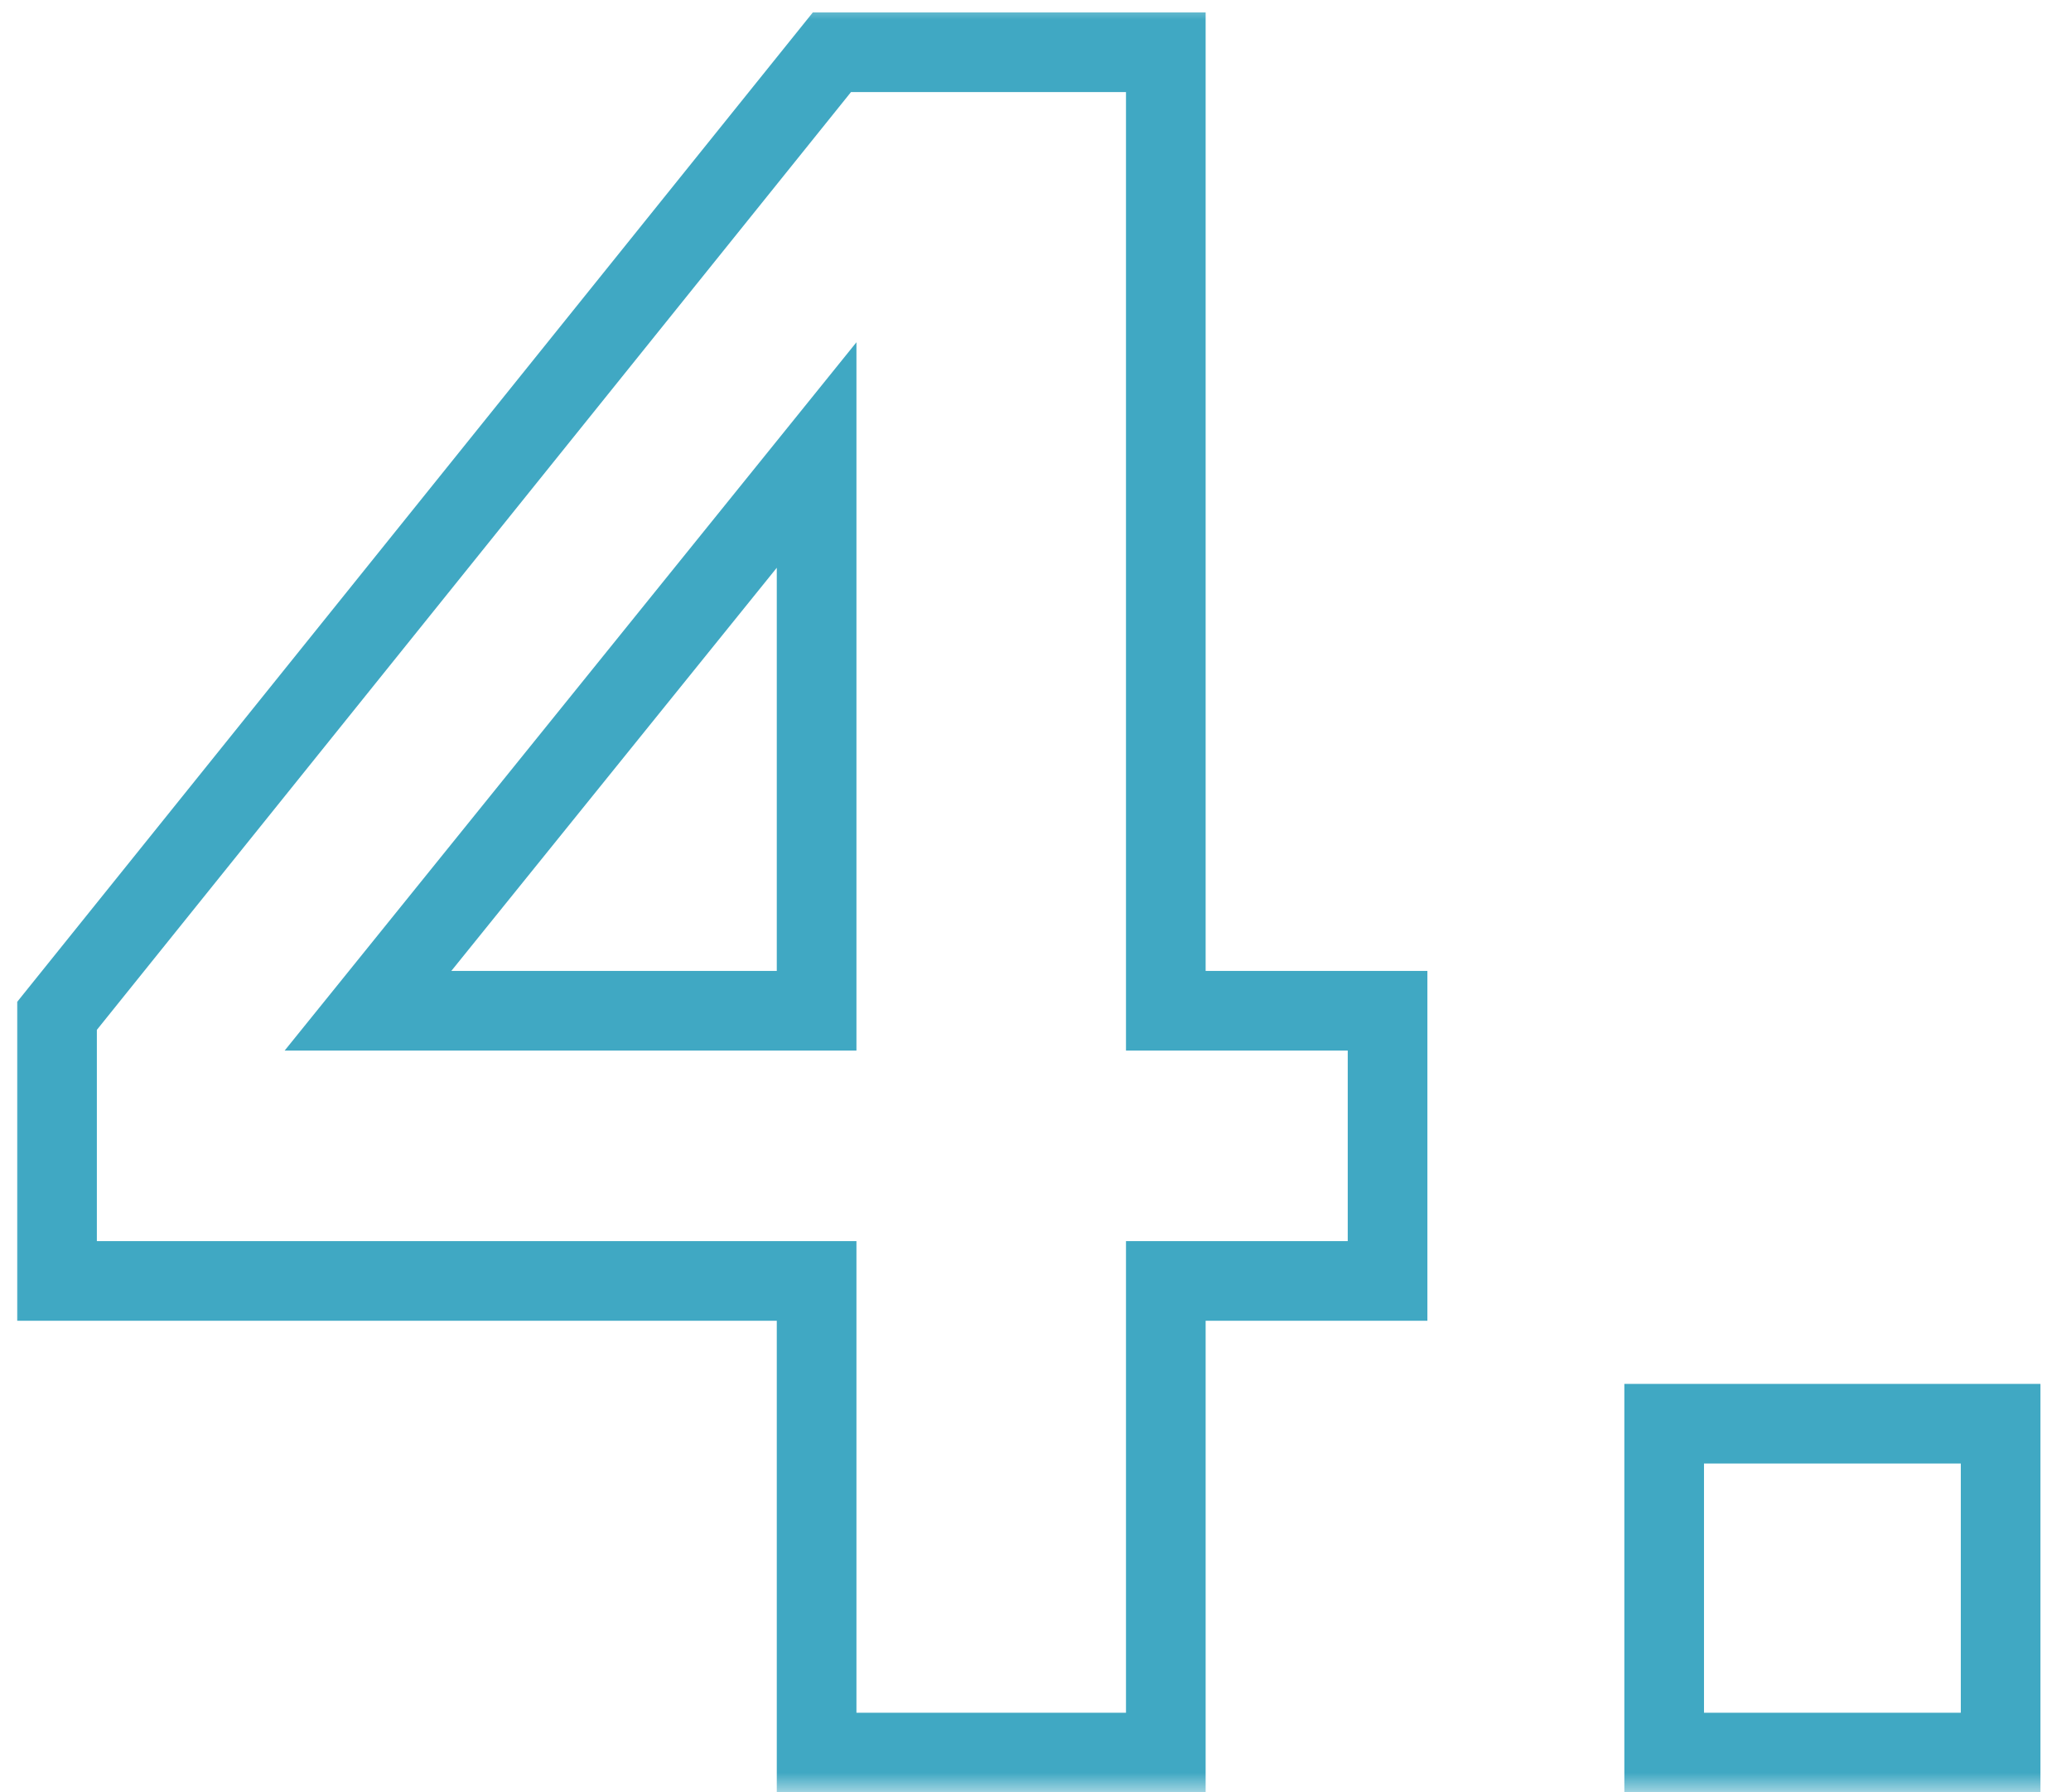
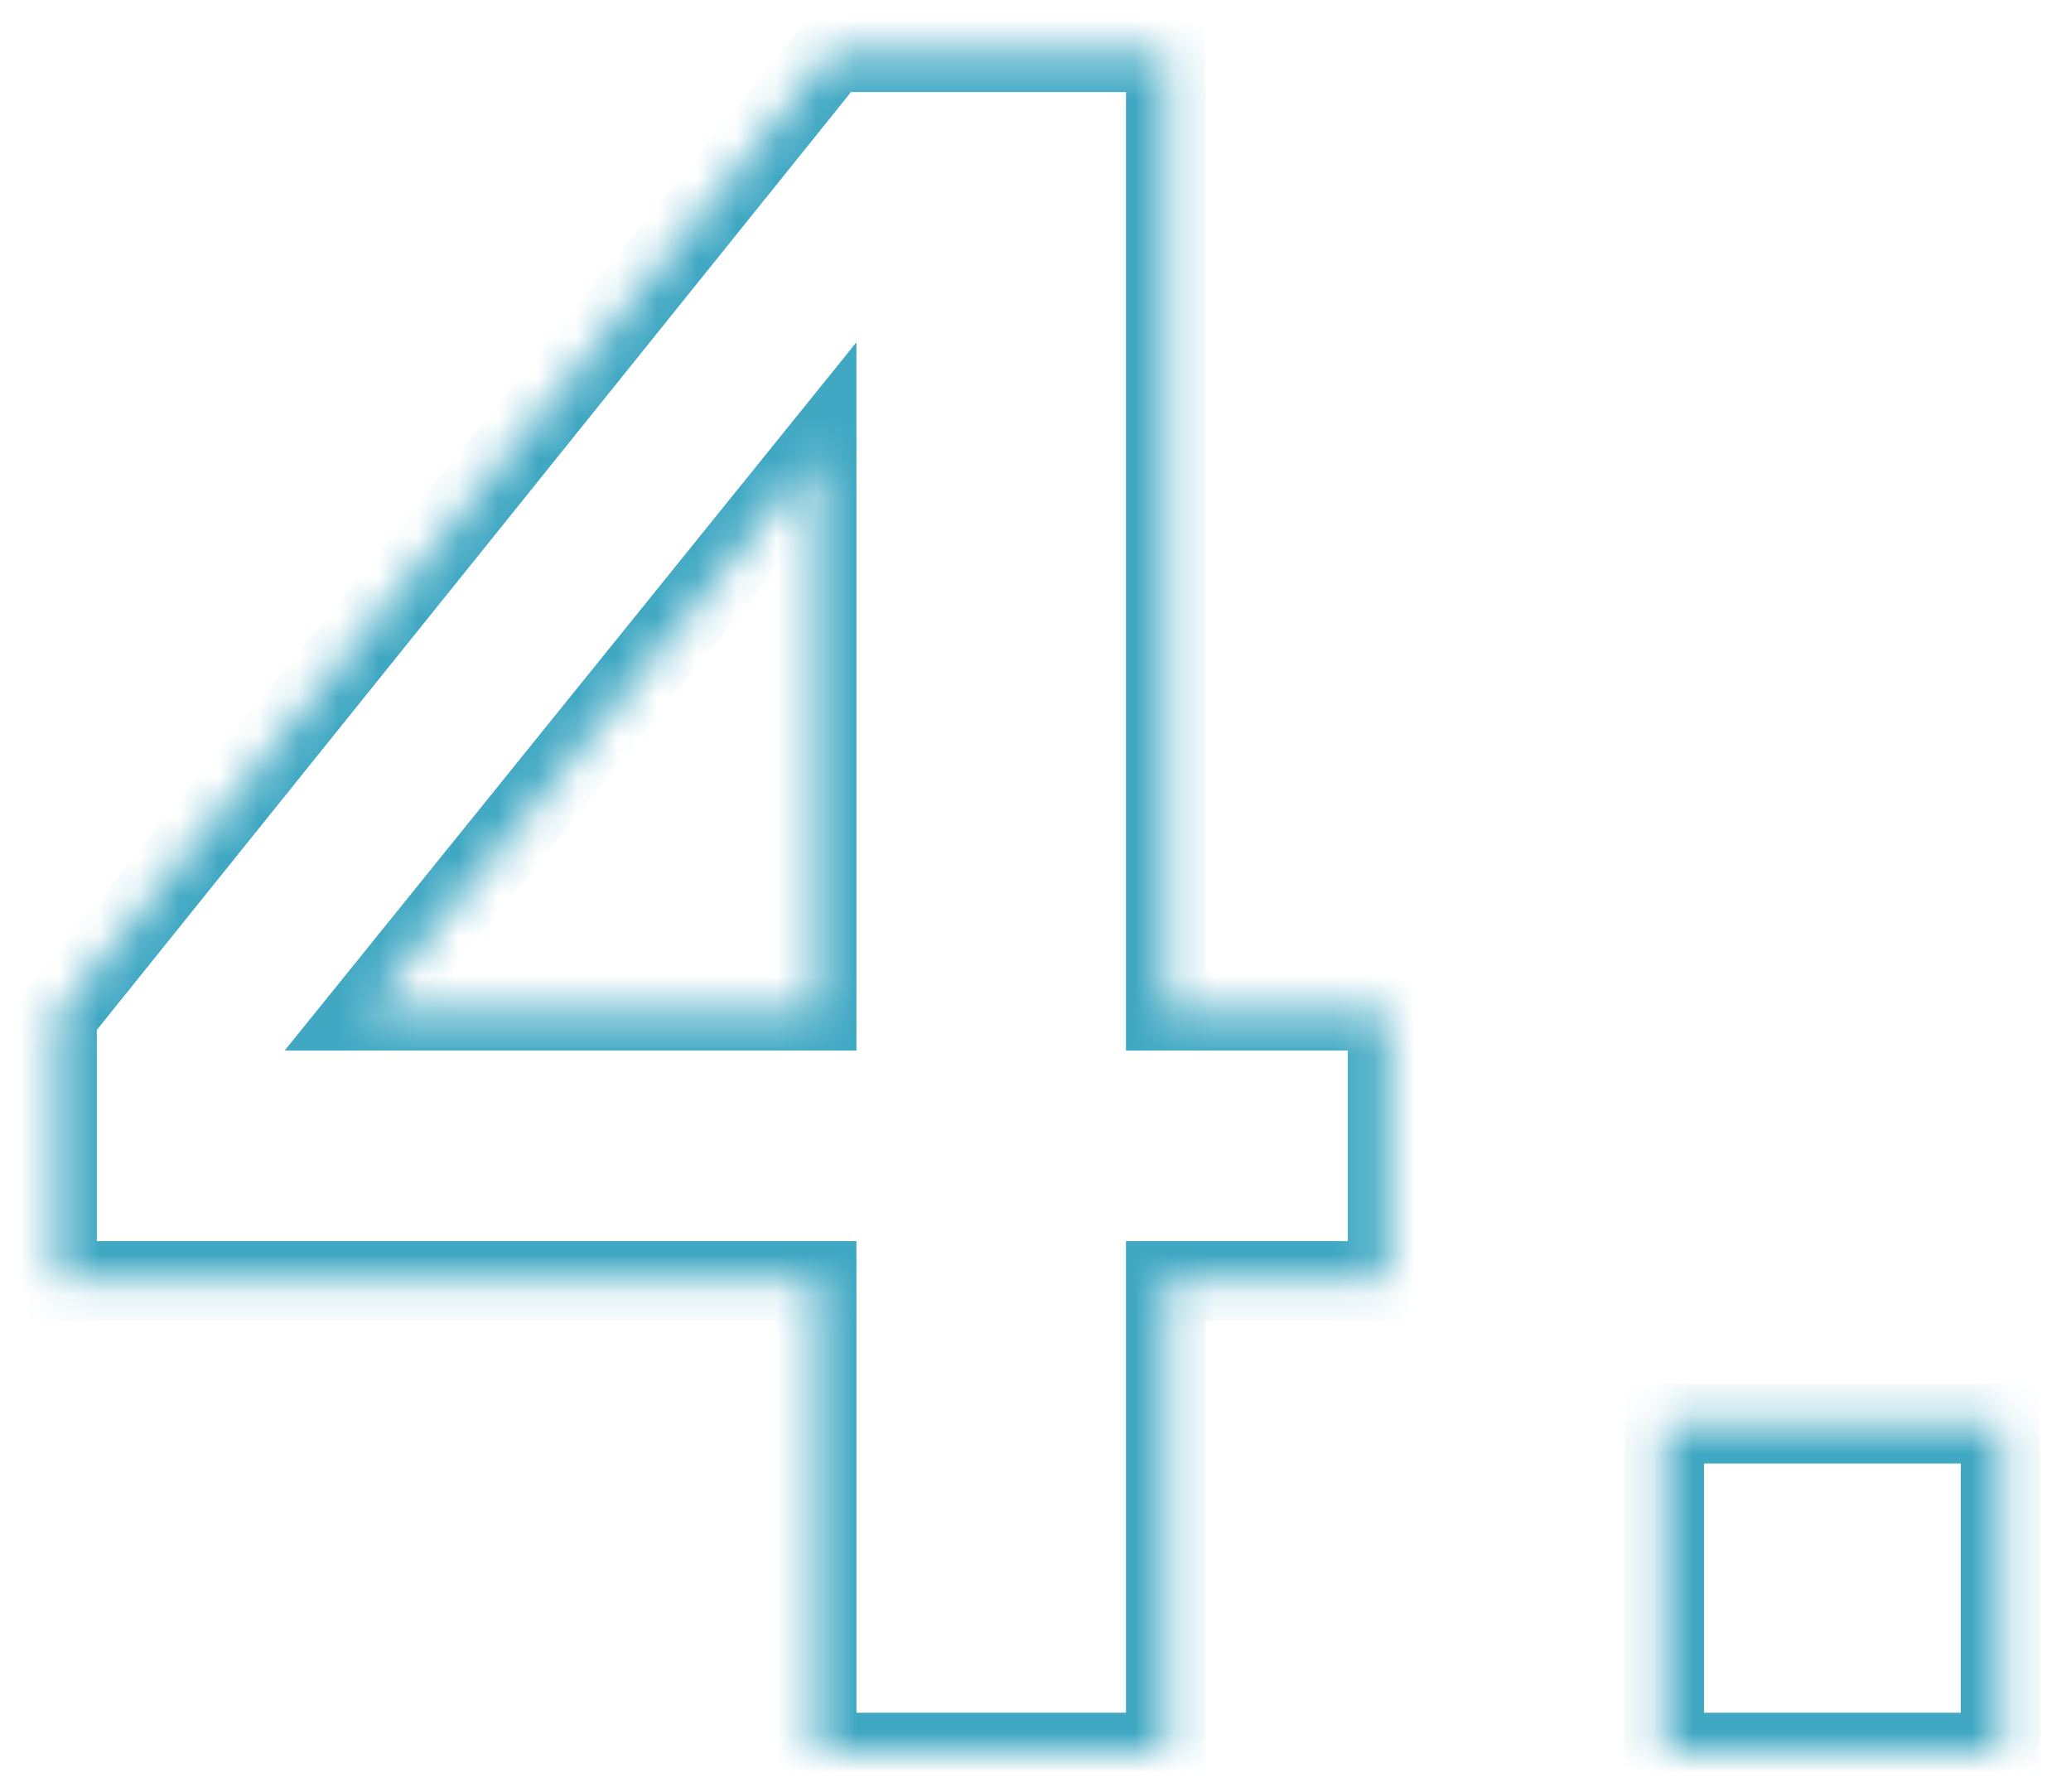
<svg xmlns="http://www.w3.org/2000/svg" width="52" height="45" viewBox="0 0 52 45" fill="none">
  <mask id="path-1-outside-1_230_7453" maskUnits="userSpaceOnUse" x="0" y="0" width="52" height="45" fill="black">
-     <rect fill="white" width="52" height="45" />
    <path d="M20.504 44V32.16H1.432V25.504L20.888 1.312H29.272V25.376H34.84V32.16H29.272V44H20.504ZM9.24 25.376H20.504V11.424L9.24 25.376ZM41.785 44V35.744H50.233V44H41.785Z" />
  </mask>
  <path d="M20.504 44H19.504V45H20.504V44ZM20.504 32.16H21.504V31.16H20.504V32.16ZM1.432 32.16H0.432V33.16H1.432V32.16ZM1.432 25.504L0.653 24.877L0.432 25.152V25.504H1.432ZM20.888 1.312V0.312H20.409L20.109 0.685L20.888 1.312ZM29.272 1.312H30.272V0.312H29.272V1.312ZM29.272 25.376H28.272V26.376H29.272V25.376ZM34.84 25.376H35.84V24.376H34.84V25.376ZM34.84 32.16V33.16H35.84V32.16H34.84ZM29.272 32.16V31.16H28.272V32.16H29.272ZM29.272 44V45H30.272V44H29.272ZM9.24 25.376L8.462 24.748L7.147 26.376H9.24V25.376ZM20.504 25.376V26.376H21.504V25.376H20.504ZM20.504 11.424H21.504V8.593L19.726 10.796L20.504 11.424ZM21.504 44V32.16H19.504V44H21.504ZM20.504 31.16H1.432V33.16H20.504V31.16ZM2.432 32.16V25.504H0.432V32.16H2.432ZM2.211 26.131L21.667 1.939L20.109 0.685L0.653 24.877L2.211 26.131ZM20.888 2.312H29.272V0.312H20.888V2.312ZM28.272 1.312V25.376H30.272V1.312H28.272ZM29.272 26.376H34.84V24.376H29.272V26.376ZM33.84 25.376V32.16H35.84V25.376H33.84ZM34.84 31.16H29.272V33.16H34.84V31.16ZM28.272 32.16V44H30.272V32.16H28.272ZM29.272 43H20.504V45H29.272V43ZM9.24 26.376H20.504V24.376H9.24V26.376ZM21.504 25.376V11.424H19.504V25.376H21.504ZM19.726 10.796L8.462 24.748L10.018 26.004L21.282 12.052L19.726 10.796ZM41.785 44H40.785V45H41.785V44ZM41.785 35.744V34.744H40.785V35.744H41.785ZM50.233 35.744H51.233V34.744H50.233V35.744ZM50.233 44V45H51.233V44H50.233ZM42.785 44V35.744H40.785V44H42.785ZM41.785 36.744H50.233V34.744H41.785V36.744ZM49.233 35.744V44H51.233V35.744H49.233ZM50.233 43H41.785V45H50.233V43Z" fill="#40A8C3" mask="url(#path-1-outside-1_230_7453)" />
</svg>